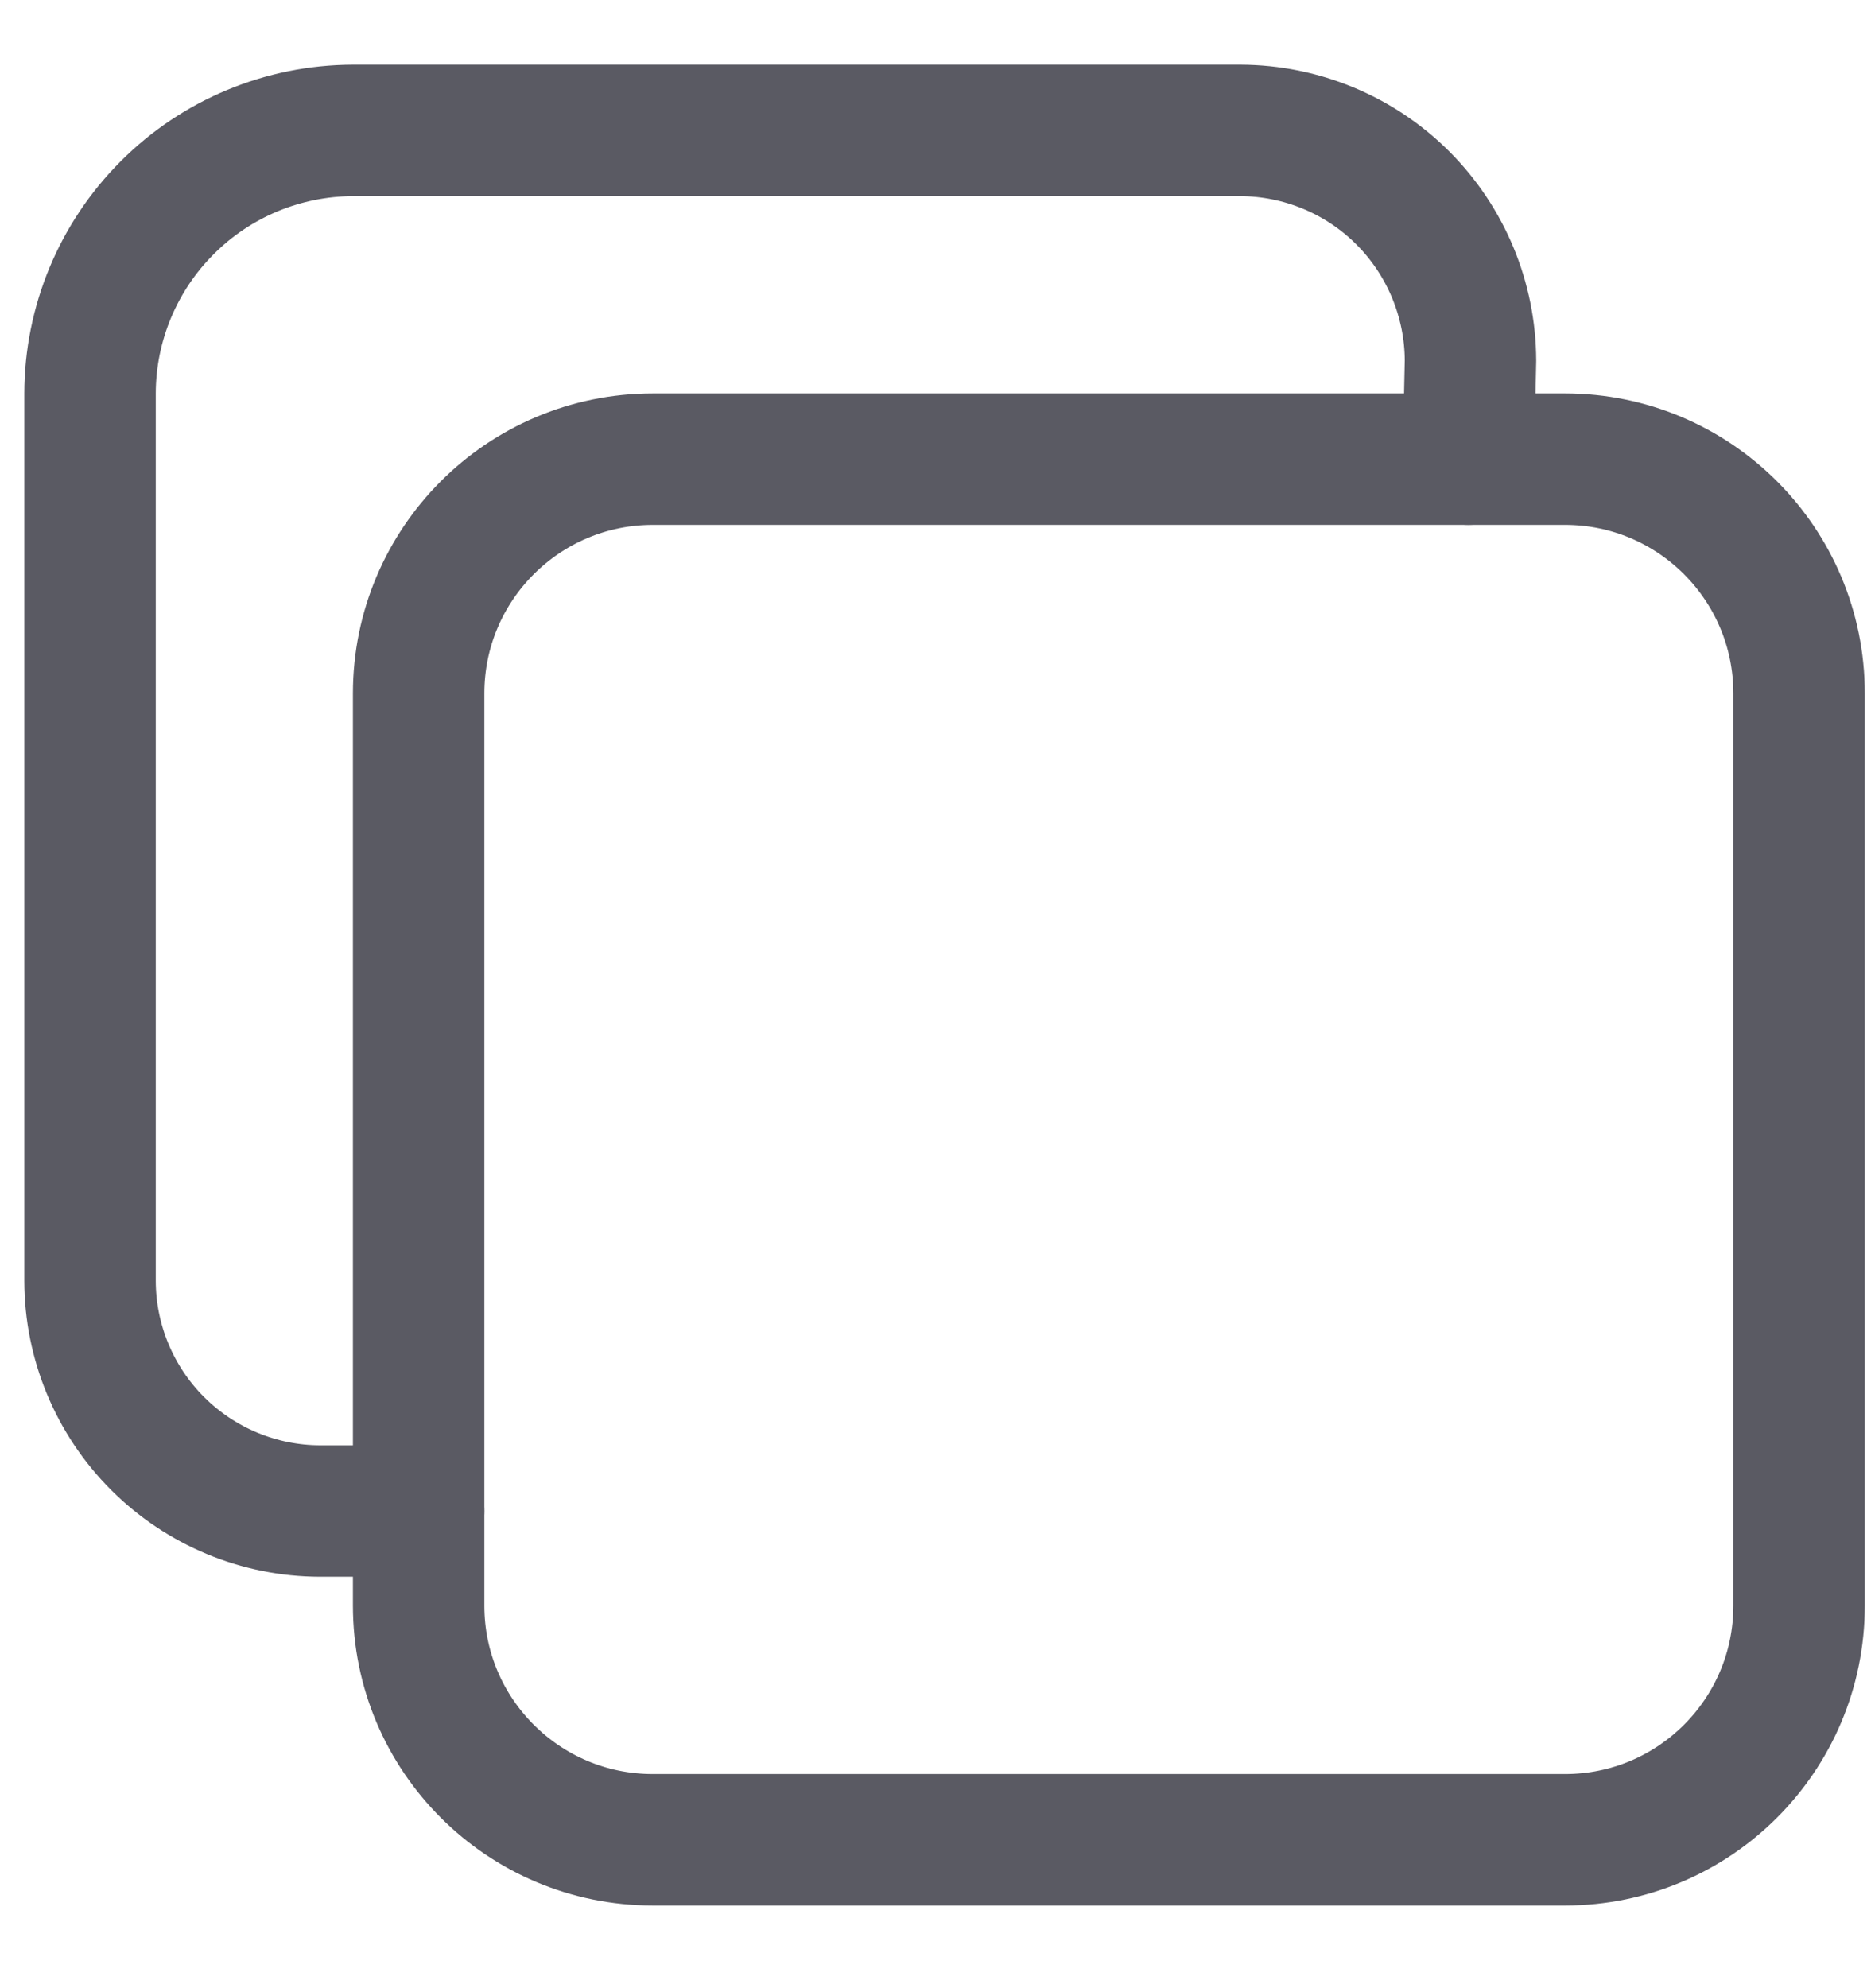
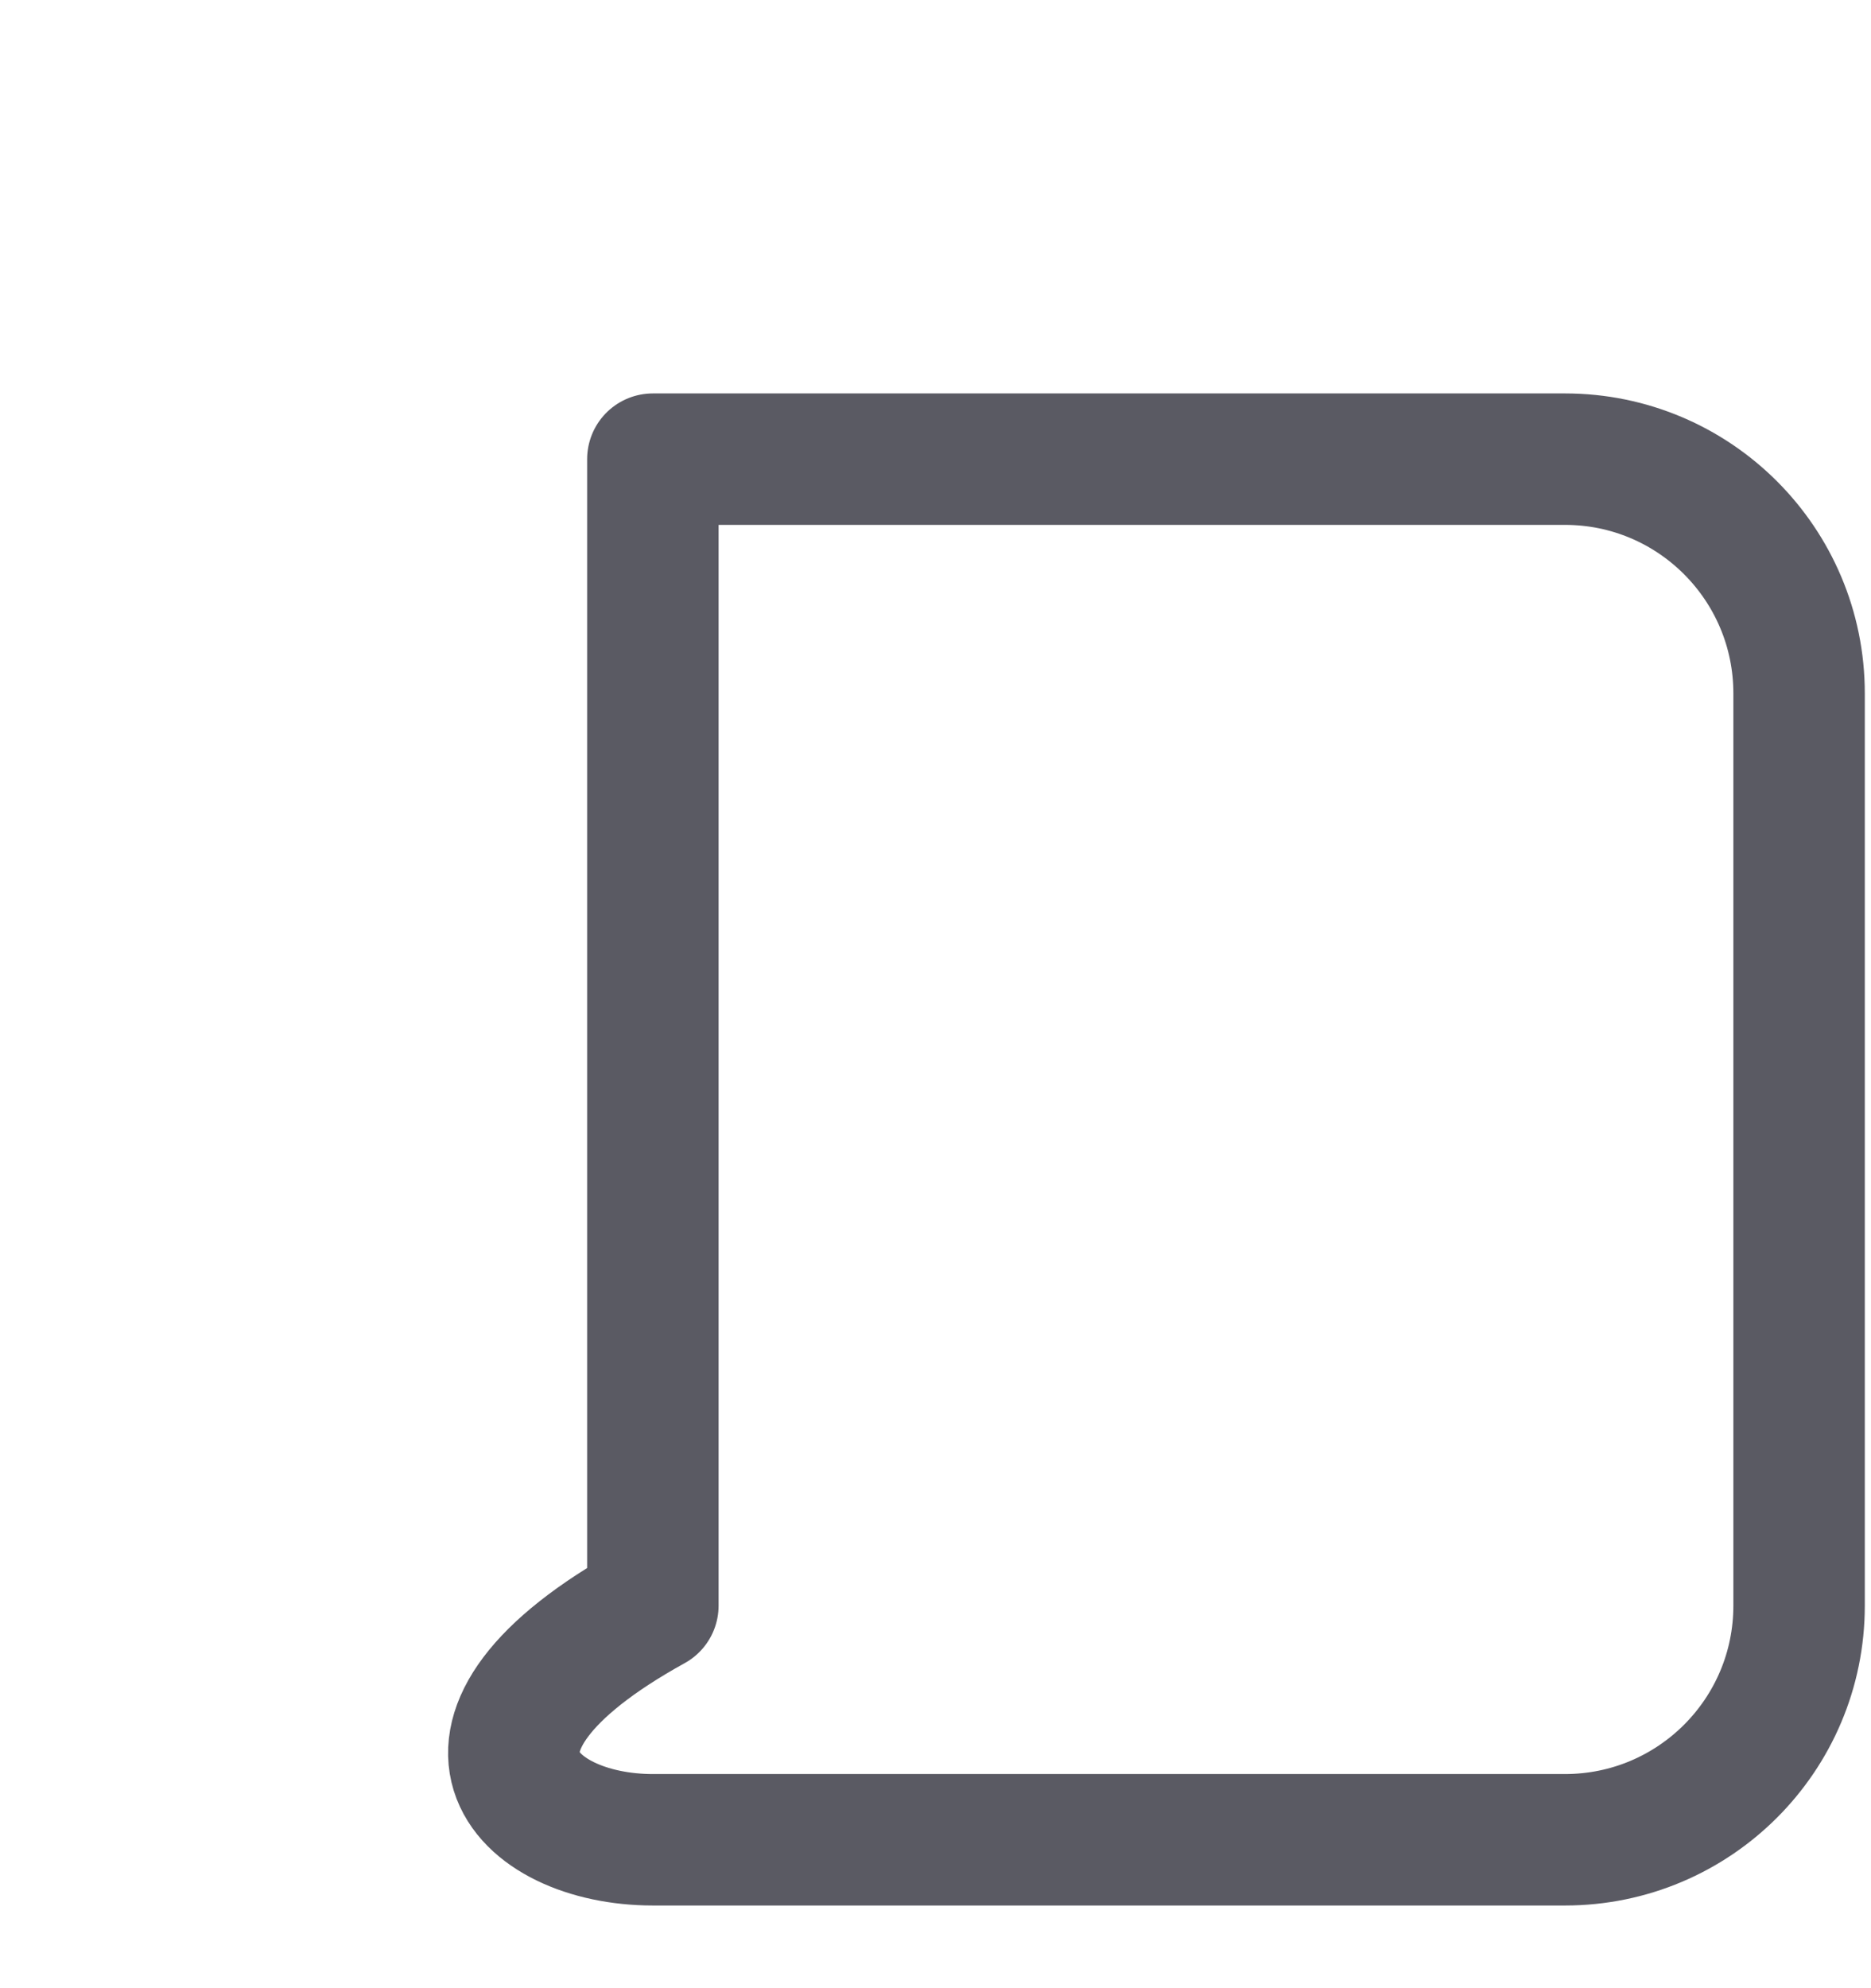
<svg xmlns="http://www.w3.org/2000/svg" width="16" height="17" viewBox="0 0 16 17" fill="none">
-   <path d="M13.383 3.926H5.583C4.477 3.926 3.58 4.823 3.58 5.929V13.729C3.58 14.835 4.477 15.731 5.583 15.731H13.383C14.489 15.731 15.385 14.835 15.385 13.729V5.929C15.385 4.823 14.489 3.926 13.383 3.926Z" stroke="#5A5A63" stroke-width="1.124" stroke-linejoin="round" />
-   <path d="M12.557 3.926L12.575 3.083C12.573 2.561 12.365 2.062 11.997 1.693C11.628 1.324 11.128 1.117 10.607 1.115H3.018C2.422 1.117 1.851 1.354 1.43 1.776C1.009 2.197 0.771 2.768 0.77 3.364V10.953C0.771 11.474 0.979 11.974 1.347 12.342C1.716 12.711 2.216 12.919 2.737 12.92H3.58" stroke="#5A5A63" stroke-width="1.124" stroke-linecap="round" stroke-linejoin="round" />
+   <path d="M13.383 3.926H5.583V13.729C3.58 14.835 4.477 15.731 5.583 15.731H13.383C14.489 15.731 15.385 14.835 15.385 13.729V5.929C15.385 4.823 14.489 3.926 13.383 3.926Z" stroke="#5A5A63" stroke-width="1.124" stroke-linejoin="round" />
</svg>